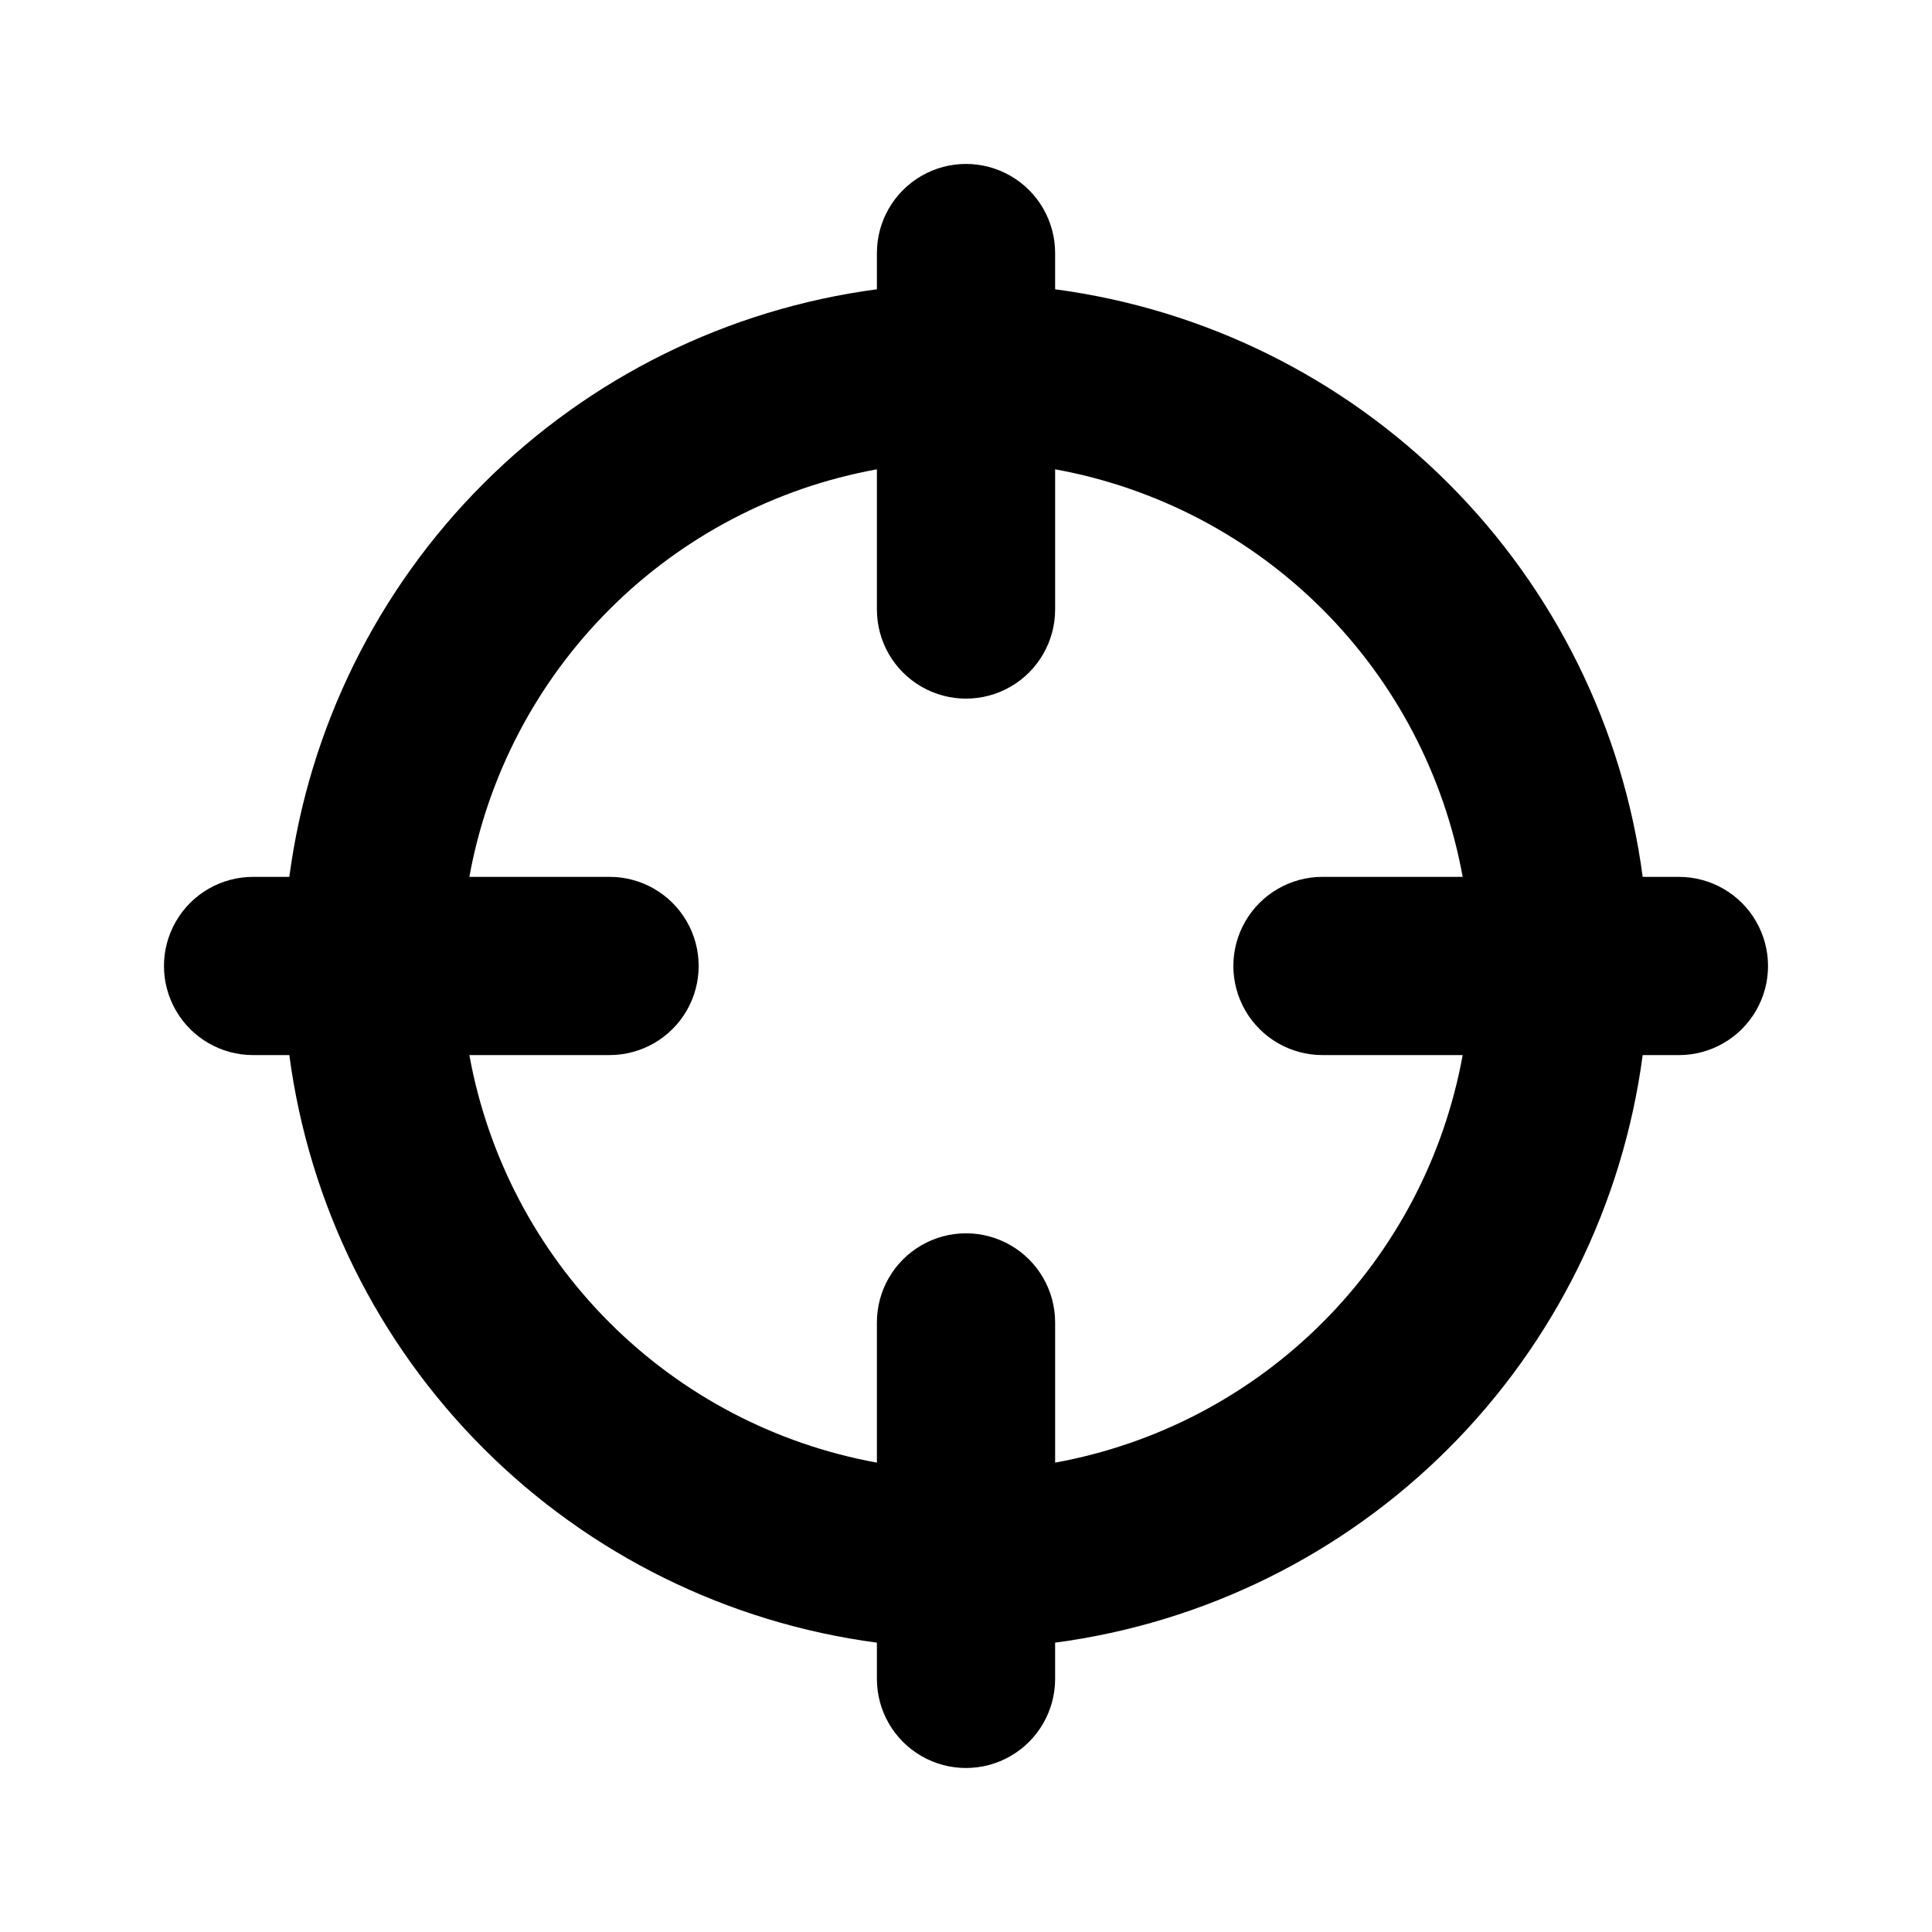
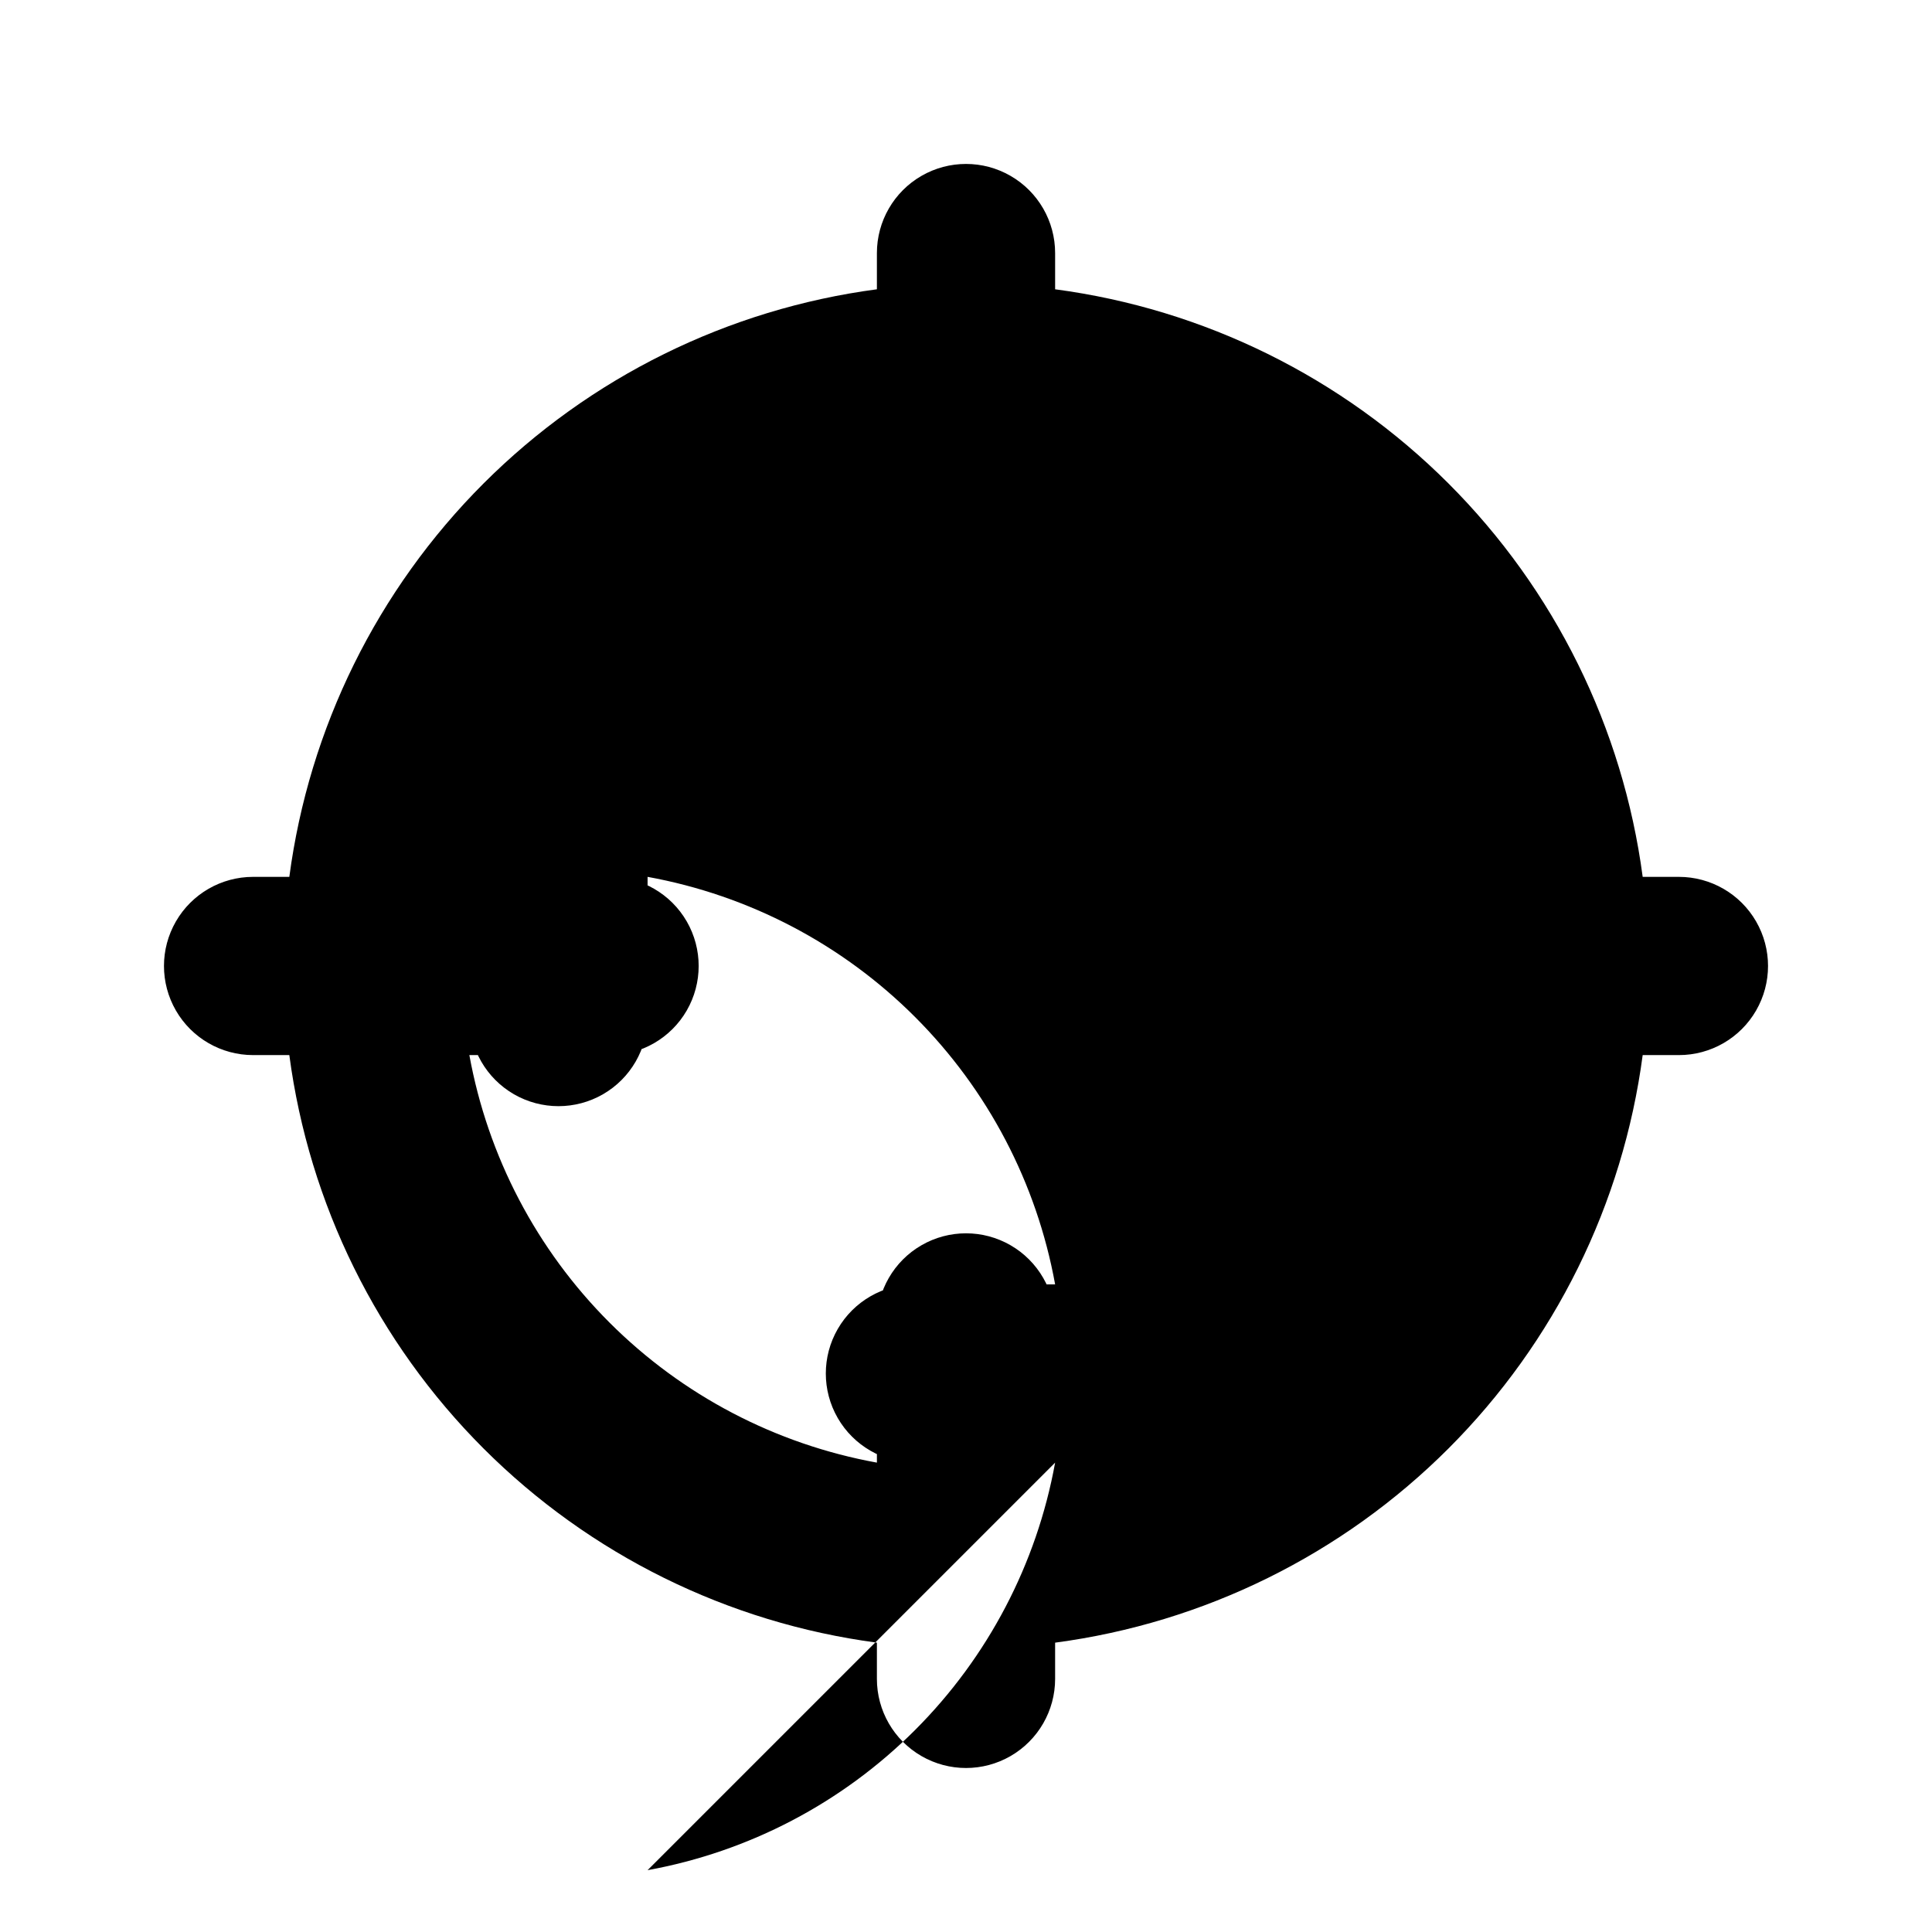
<svg xmlns="http://www.w3.org/2000/svg" fill="#000000" width="800px" height="800px" version="1.1" viewBox="144 144 512 512">
-   <path d="m588.93 376.38h-9.605 0.004c-5.231-39.461-23.316-76.102-51.461-104.25-28.148-28.148-64.789-46.234-104.25-51.465v-9.602c0-8.438-4.5-16.234-11.809-20.453-7.305-4.219-16.309-4.219-23.613 0-7.309 4.219-11.809 12.016-11.809 20.453v9.605-0.004c-39.461 5.231-76.102 23.316-104.25 51.465-28.148 28.145-46.234 64.785-51.465 104.25h-9.602c-8.438 0-16.234 4.5-20.453 11.809-4.219 7.305-4.219 16.309 0 23.613 4.219 7.309 12.016 11.809 20.453 11.809h9.605-0.004c5.231 39.461 23.316 76.102 51.465 104.25 28.145 28.145 64.785 46.23 104.25 51.461v9.602c0 8.438 4.5 16.234 11.809 20.453 7.305 4.219 16.309 4.219 23.613 0 7.309-4.219 11.809-12.016 11.809-20.453v-9.605 0.004c39.461-5.231 76.102-23.316 104.25-51.461 28.145-28.148 46.23-64.789 51.461-104.25h9.602c8.438 0 16.234-4.5 20.453-11.809 4.219-7.305 4.219-16.309 0-23.613-4.219-7.309-12.016-11.809-20.453-11.809zm-165.31 155.23v-37.156c0-8.434-4.5-16.23-11.809-20.449-7.305-4.219-16.309-4.219-23.613 0-7.309 4.219-11.809 12.016-11.809 20.449v37.156c-26.852-4.875-51.578-17.828-70.875-37.129-19.301-19.297-32.25-44.023-37.129-70.875h37.156c8.438 0 16.234-4.5 20.453-11.809 4.215-7.305 4.215-16.309 0-23.613-4.219-7.309-12.016-11.809-20.453-11.809h-37.156c4.879-26.852 17.828-51.578 37.129-70.875 19.297-19.301 44.023-32.25 70.875-37.129v37.156c0 8.438 4.5 16.234 11.809 20.453 7.305 4.215 16.309 4.215 23.613 0 7.309-4.219 11.809-12.016 11.809-20.453v-37.156c26.852 4.879 51.578 17.828 70.875 37.129 19.301 19.297 32.254 44.023 37.129 70.875h-37.156c-8.434 0-16.23 4.5-20.449 11.809-4.219 7.305-4.219 16.309 0 23.613 4.219 7.309 12.016 11.809 20.449 11.809h37.156c-4.875 26.852-17.828 51.578-37.129 70.875-19.297 19.301-44.023 32.254-70.875 37.129z" />
+   <path d="m588.93 376.38h-9.605 0.004c-5.231-39.461-23.316-76.102-51.461-104.25-28.148-28.148-64.789-46.234-104.25-51.465v-9.602c0-8.438-4.5-16.234-11.809-20.453-7.305-4.219-16.309-4.219-23.613 0-7.309 4.219-11.809 12.016-11.809 20.453v9.605-0.004c-39.461 5.231-76.102 23.316-104.25 51.465-28.148 28.145-46.234 64.785-51.465 104.25h-9.602c-8.438 0-16.234 4.5-20.453 11.809-4.219 7.305-4.219 16.309 0 23.613 4.219 7.309 12.016 11.809 20.453 11.809h9.605-0.004c5.231 39.461 23.316 76.102 51.465 104.25 28.145 28.145 64.785 46.23 104.25 51.461v9.602c0 8.438 4.5 16.234 11.809 20.453 7.305 4.219 16.309 4.219 23.613 0 7.309-4.219 11.809-12.016 11.809-20.453v-9.605 0.004c39.461-5.231 76.102-23.316 104.25-51.461 28.145-28.148 46.23-64.789 51.461-104.25h9.602c8.438 0 16.234-4.5 20.453-11.809 4.219-7.305 4.219-16.309 0-23.613-4.219-7.309-12.016-11.809-20.453-11.809zm-165.31 155.23v-37.156c0-8.434-4.5-16.23-11.809-20.449-7.305-4.219-16.309-4.219-23.613 0-7.309 4.219-11.809 12.016-11.809 20.449v37.156c-26.852-4.875-51.578-17.828-70.875-37.129-19.301-19.297-32.25-44.023-37.129-70.875h37.156c8.438 0 16.234-4.5 20.453-11.809 4.215-7.305 4.215-16.309 0-23.613-4.219-7.309-12.016-11.809-20.453-11.809h-37.156v37.156c0 8.438 4.5 16.234 11.809 20.453 7.305 4.215 16.309 4.215 23.613 0 7.309-4.219 11.809-12.016 11.809-20.453v-37.156c26.852 4.879 51.578 17.828 70.875 37.129 19.301 19.297 32.254 44.023 37.129 70.875h-37.156c-8.434 0-16.23 4.5-20.449 11.809-4.219 7.305-4.219 16.309 0 23.613 4.219 7.309 12.016 11.809 20.449 11.809h37.156c-4.875 26.852-17.828 51.578-37.129 70.875-19.297 19.301-44.023 32.254-70.875 37.129z" />
</svg>